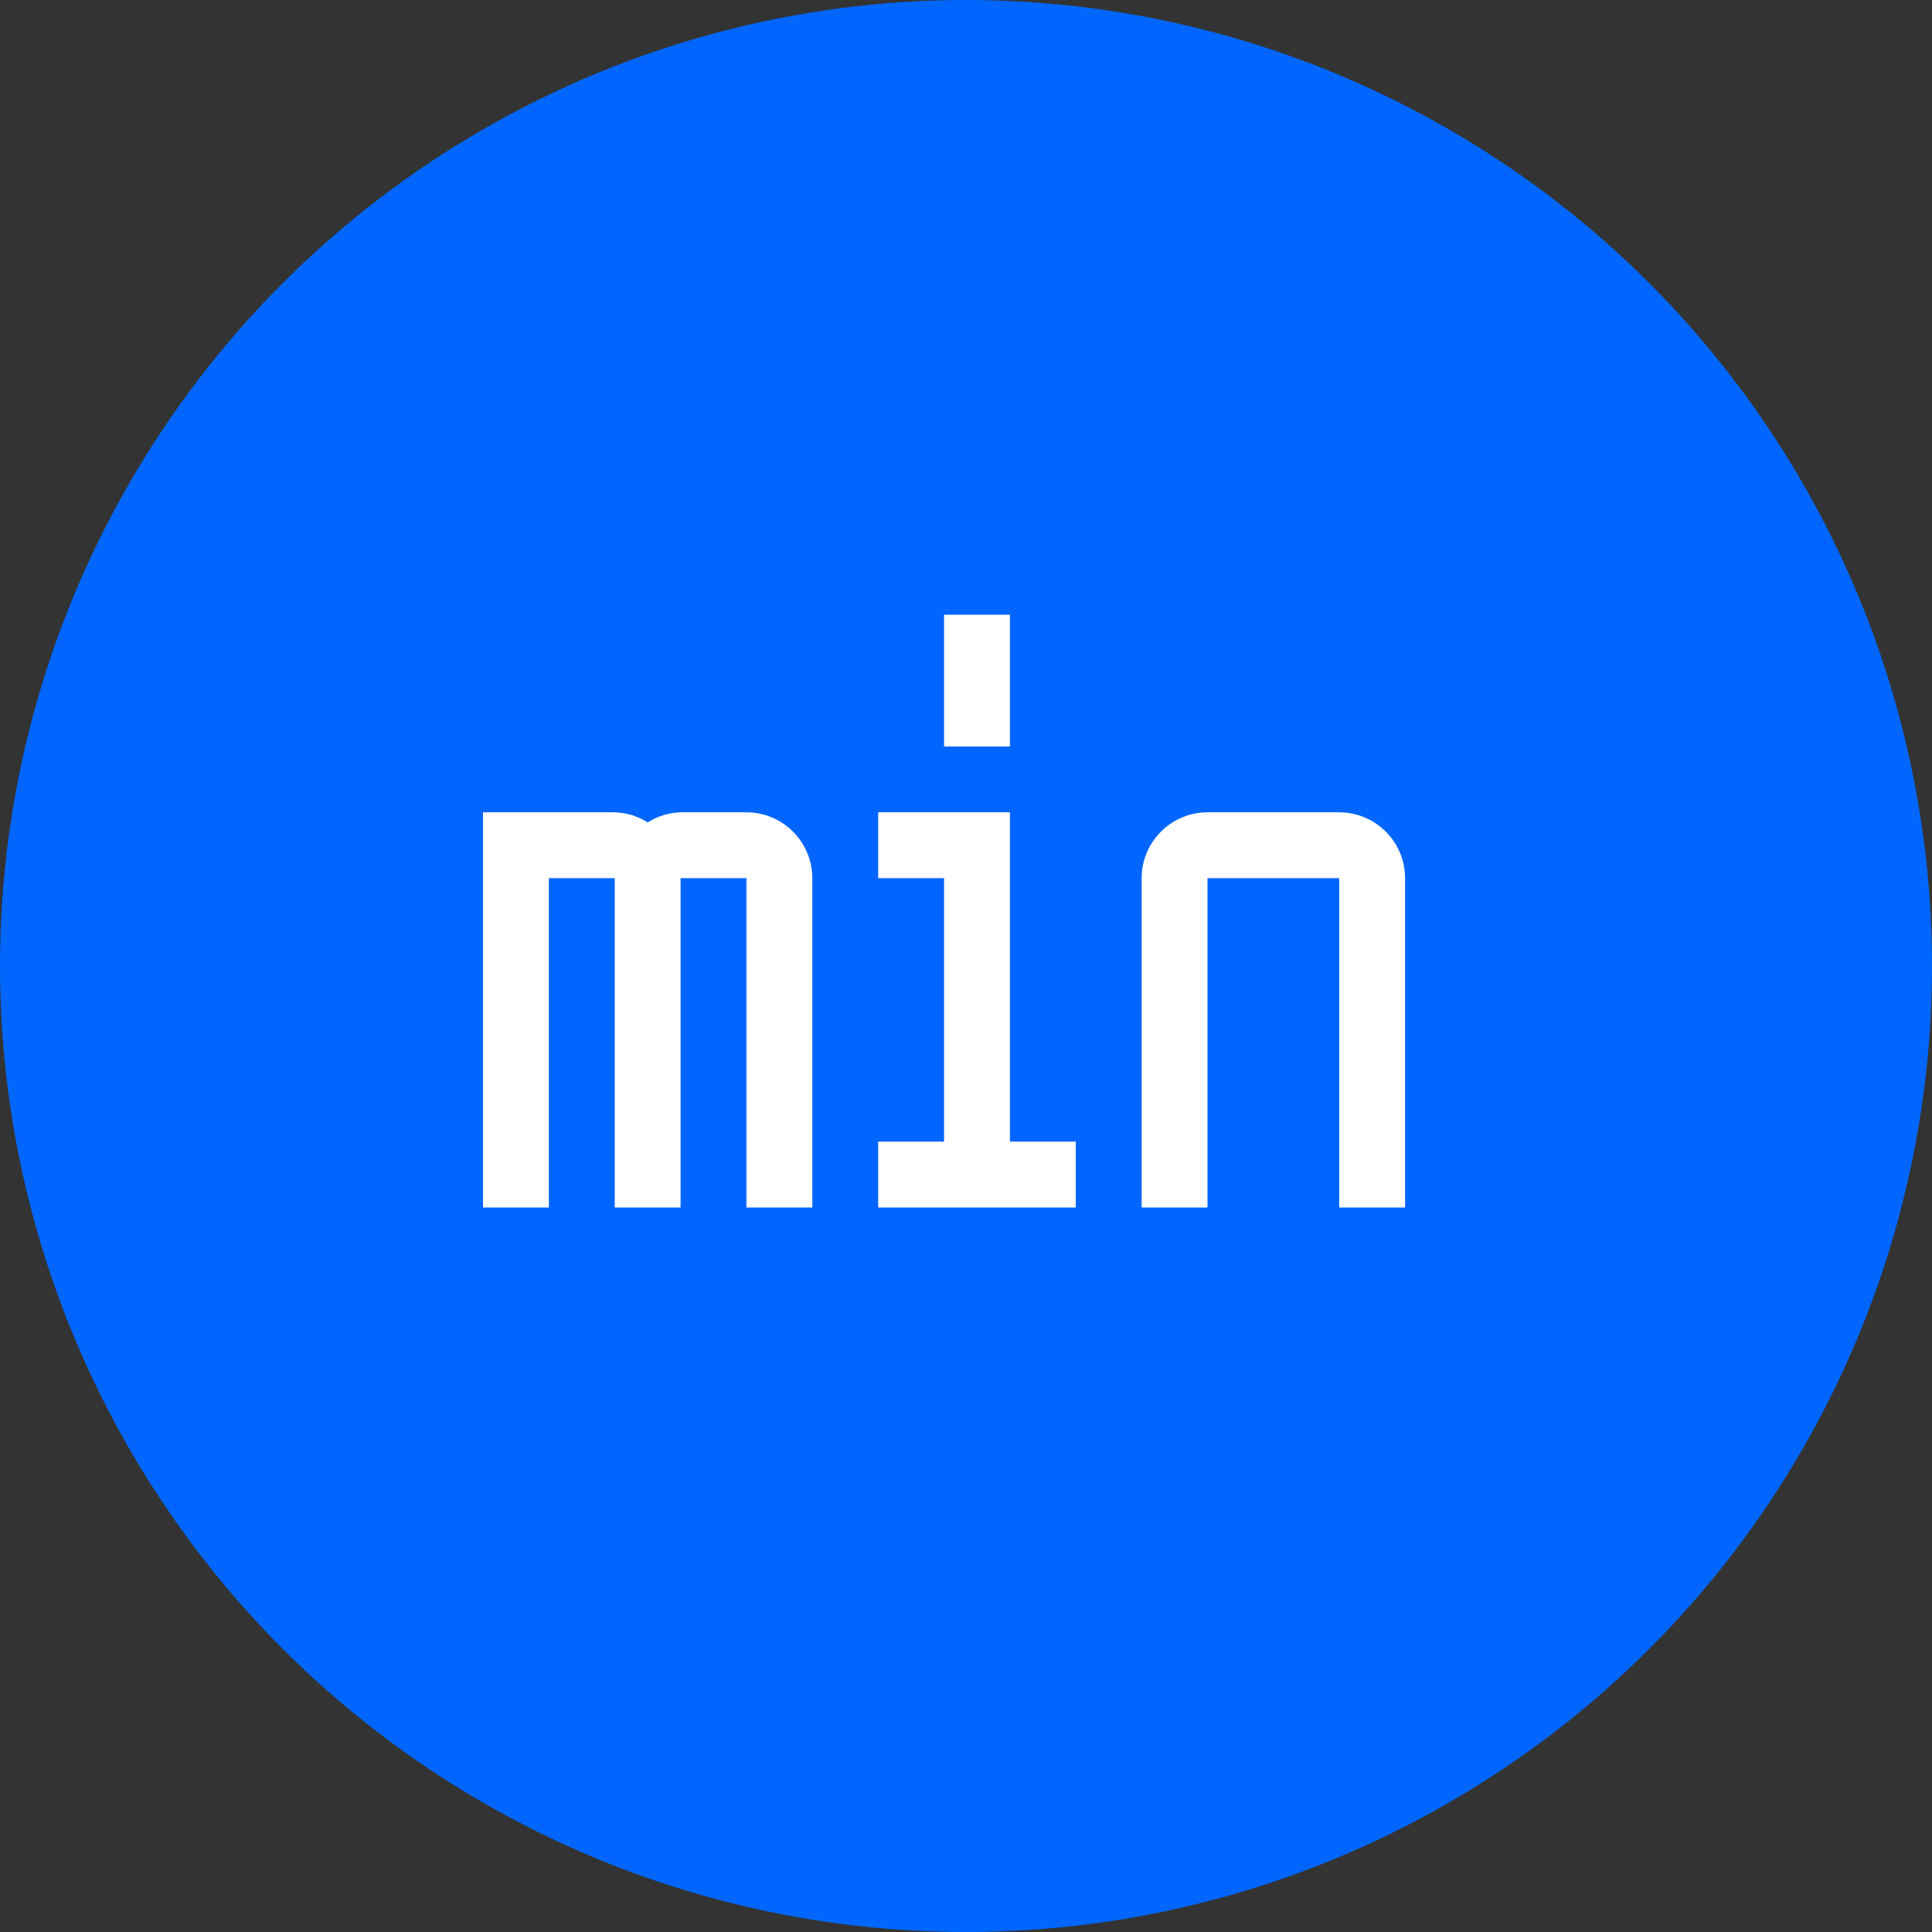
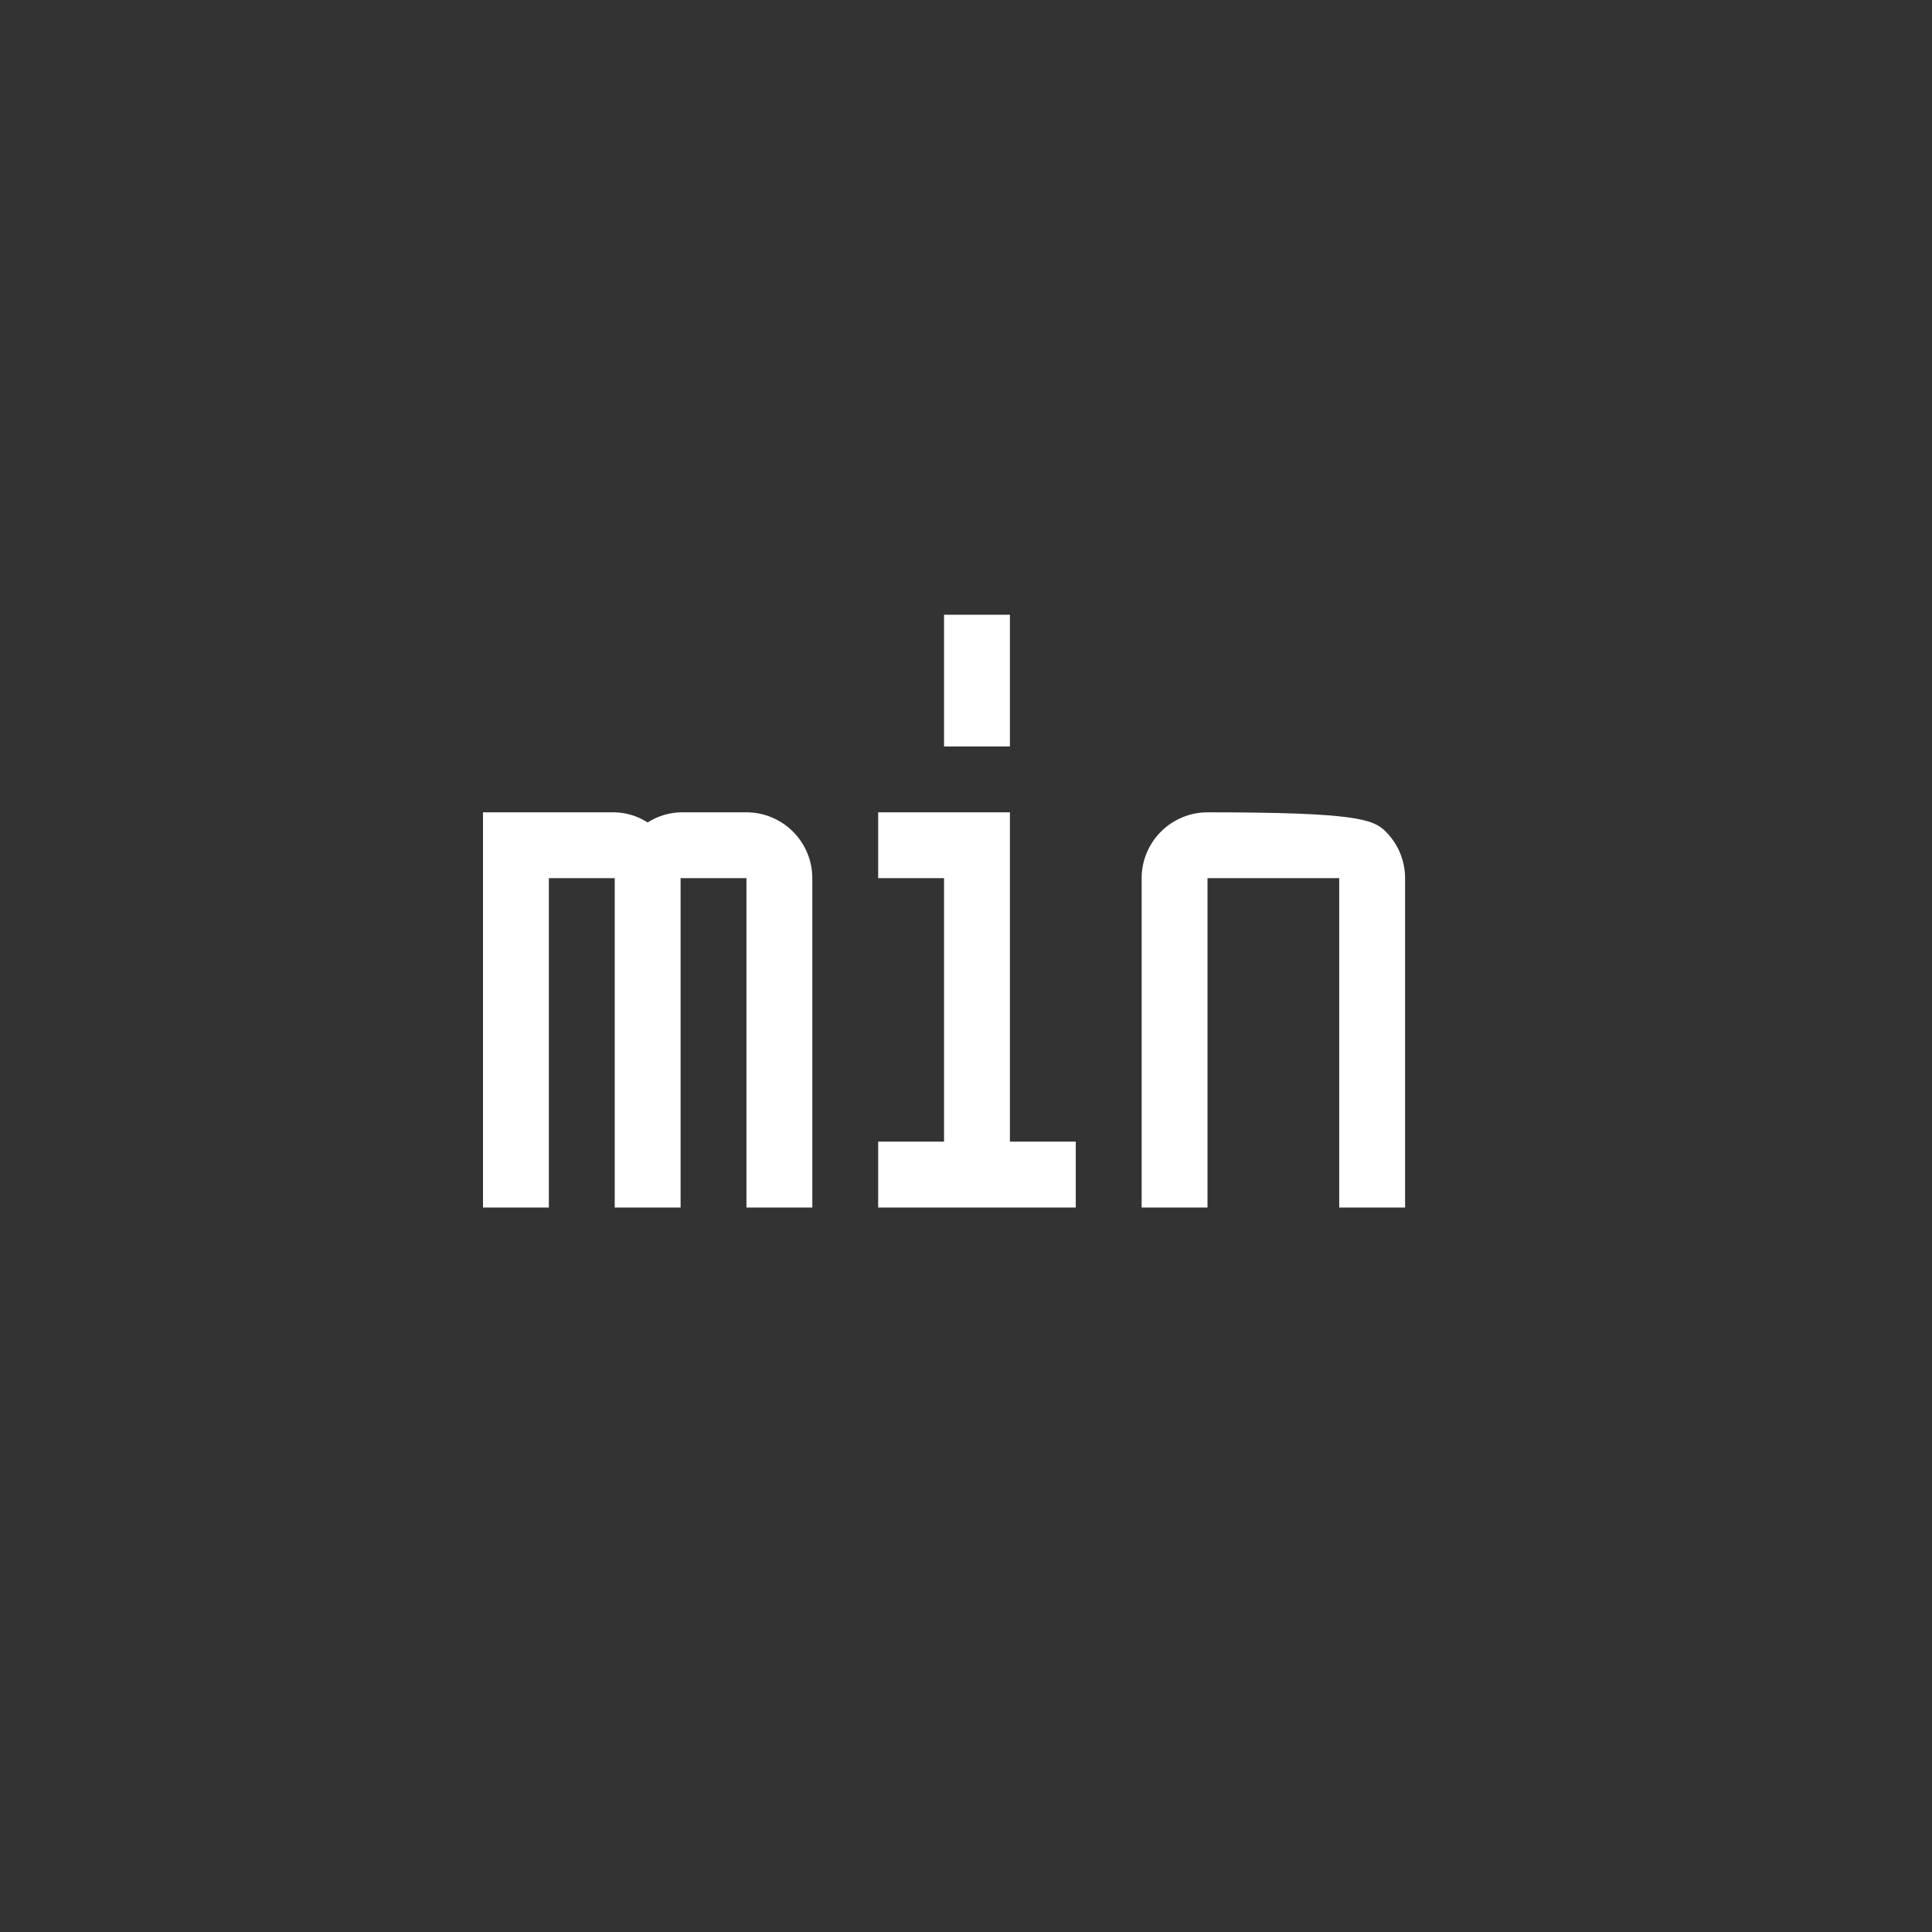
<svg xmlns="http://www.w3.org/2000/svg" width="44" height="44" viewBox="0 0 44 44" fill="none">
  <rect x="0" y="0" width="44" height="44" fill="#333333" stroke="none" />
-   <circle cx="22" cy="22" r="22" fill="#0066FF" />
-   <path d="M30.5 20H27.5V27.5H26V20C26 19.602 26.159 19.221 26.44 18.94C26.721 18.659 27.102 18.5 27.5 18.5H30.5C30.898 18.5 31.279 18.659 31.56 18.94C31.841 19.221 32 19.602 32 20V27.5H30.5V20ZM18.5 27.5V20C18.5 19.602 18.341 19.221 18.06 18.94C17.779 18.659 17.398 18.5 17 18.5H15.5C15.234 18.507 14.974 18.587 14.75 18.731C14.526 18.587 14.266 18.507 14 18.5H11V27.5H12.5V20H14V27.5H15.5V20H17V27.5H18.5ZM24.5 26H23V18.5H20V20H21.5V26H20V27.5H24.5V26ZM23 14H21.5V17H23V14Z" fill="white" />
+   <path d="M30.5 20H27.5V27.5H26V20C26 19.602 26.159 19.221 26.44 18.94C26.721 18.659 27.102 18.5 27.5 18.5C30.898 18.5 31.279 18.659 31.56 18.94C31.841 19.221 32 19.602 32 20V27.5H30.5V20ZM18.5 27.5V20C18.5 19.602 18.341 19.221 18.06 18.94C17.779 18.659 17.398 18.5 17 18.5H15.5C15.234 18.507 14.974 18.587 14.75 18.731C14.526 18.587 14.266 18.507 14 18.5H11V27.5H12.5V20H14V27.5H15.5V20H17V27.5H18.5ZM24.5 26H23V18.5H20V20H21.5V26H20V27.5H24.5V26ZM23 14H21.5V17H23V14Z" fill="white" />
</svg>